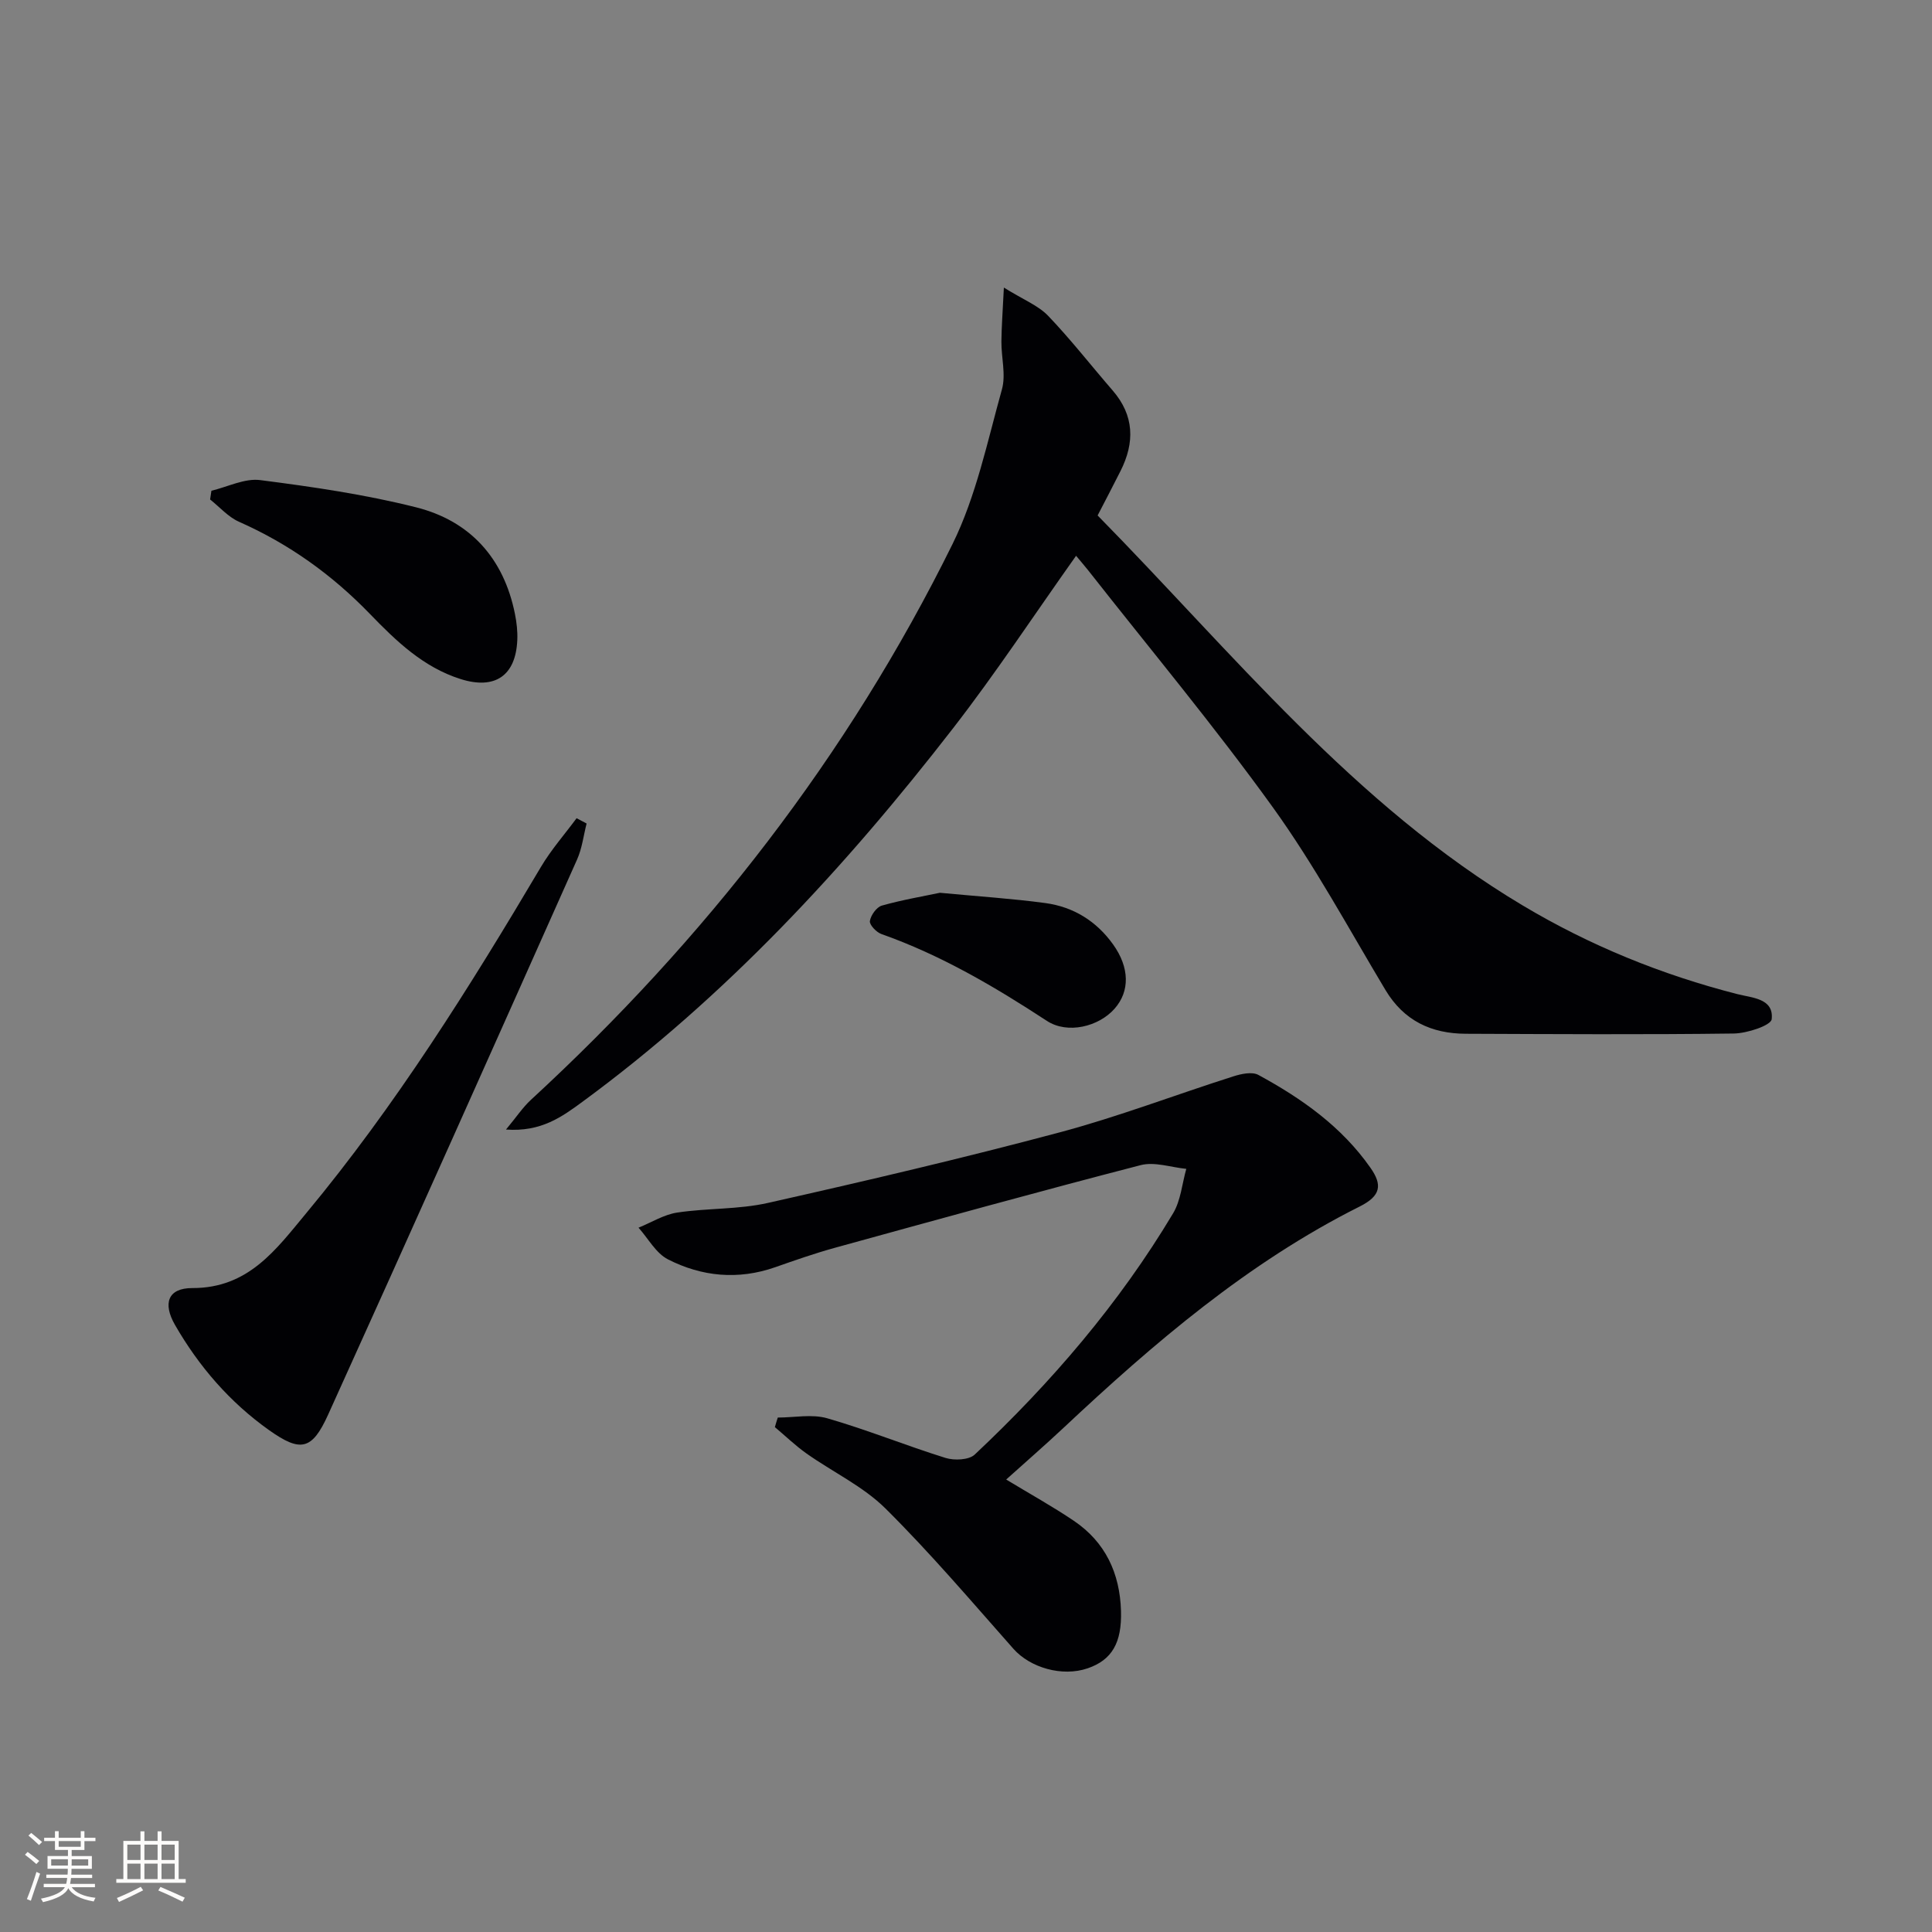
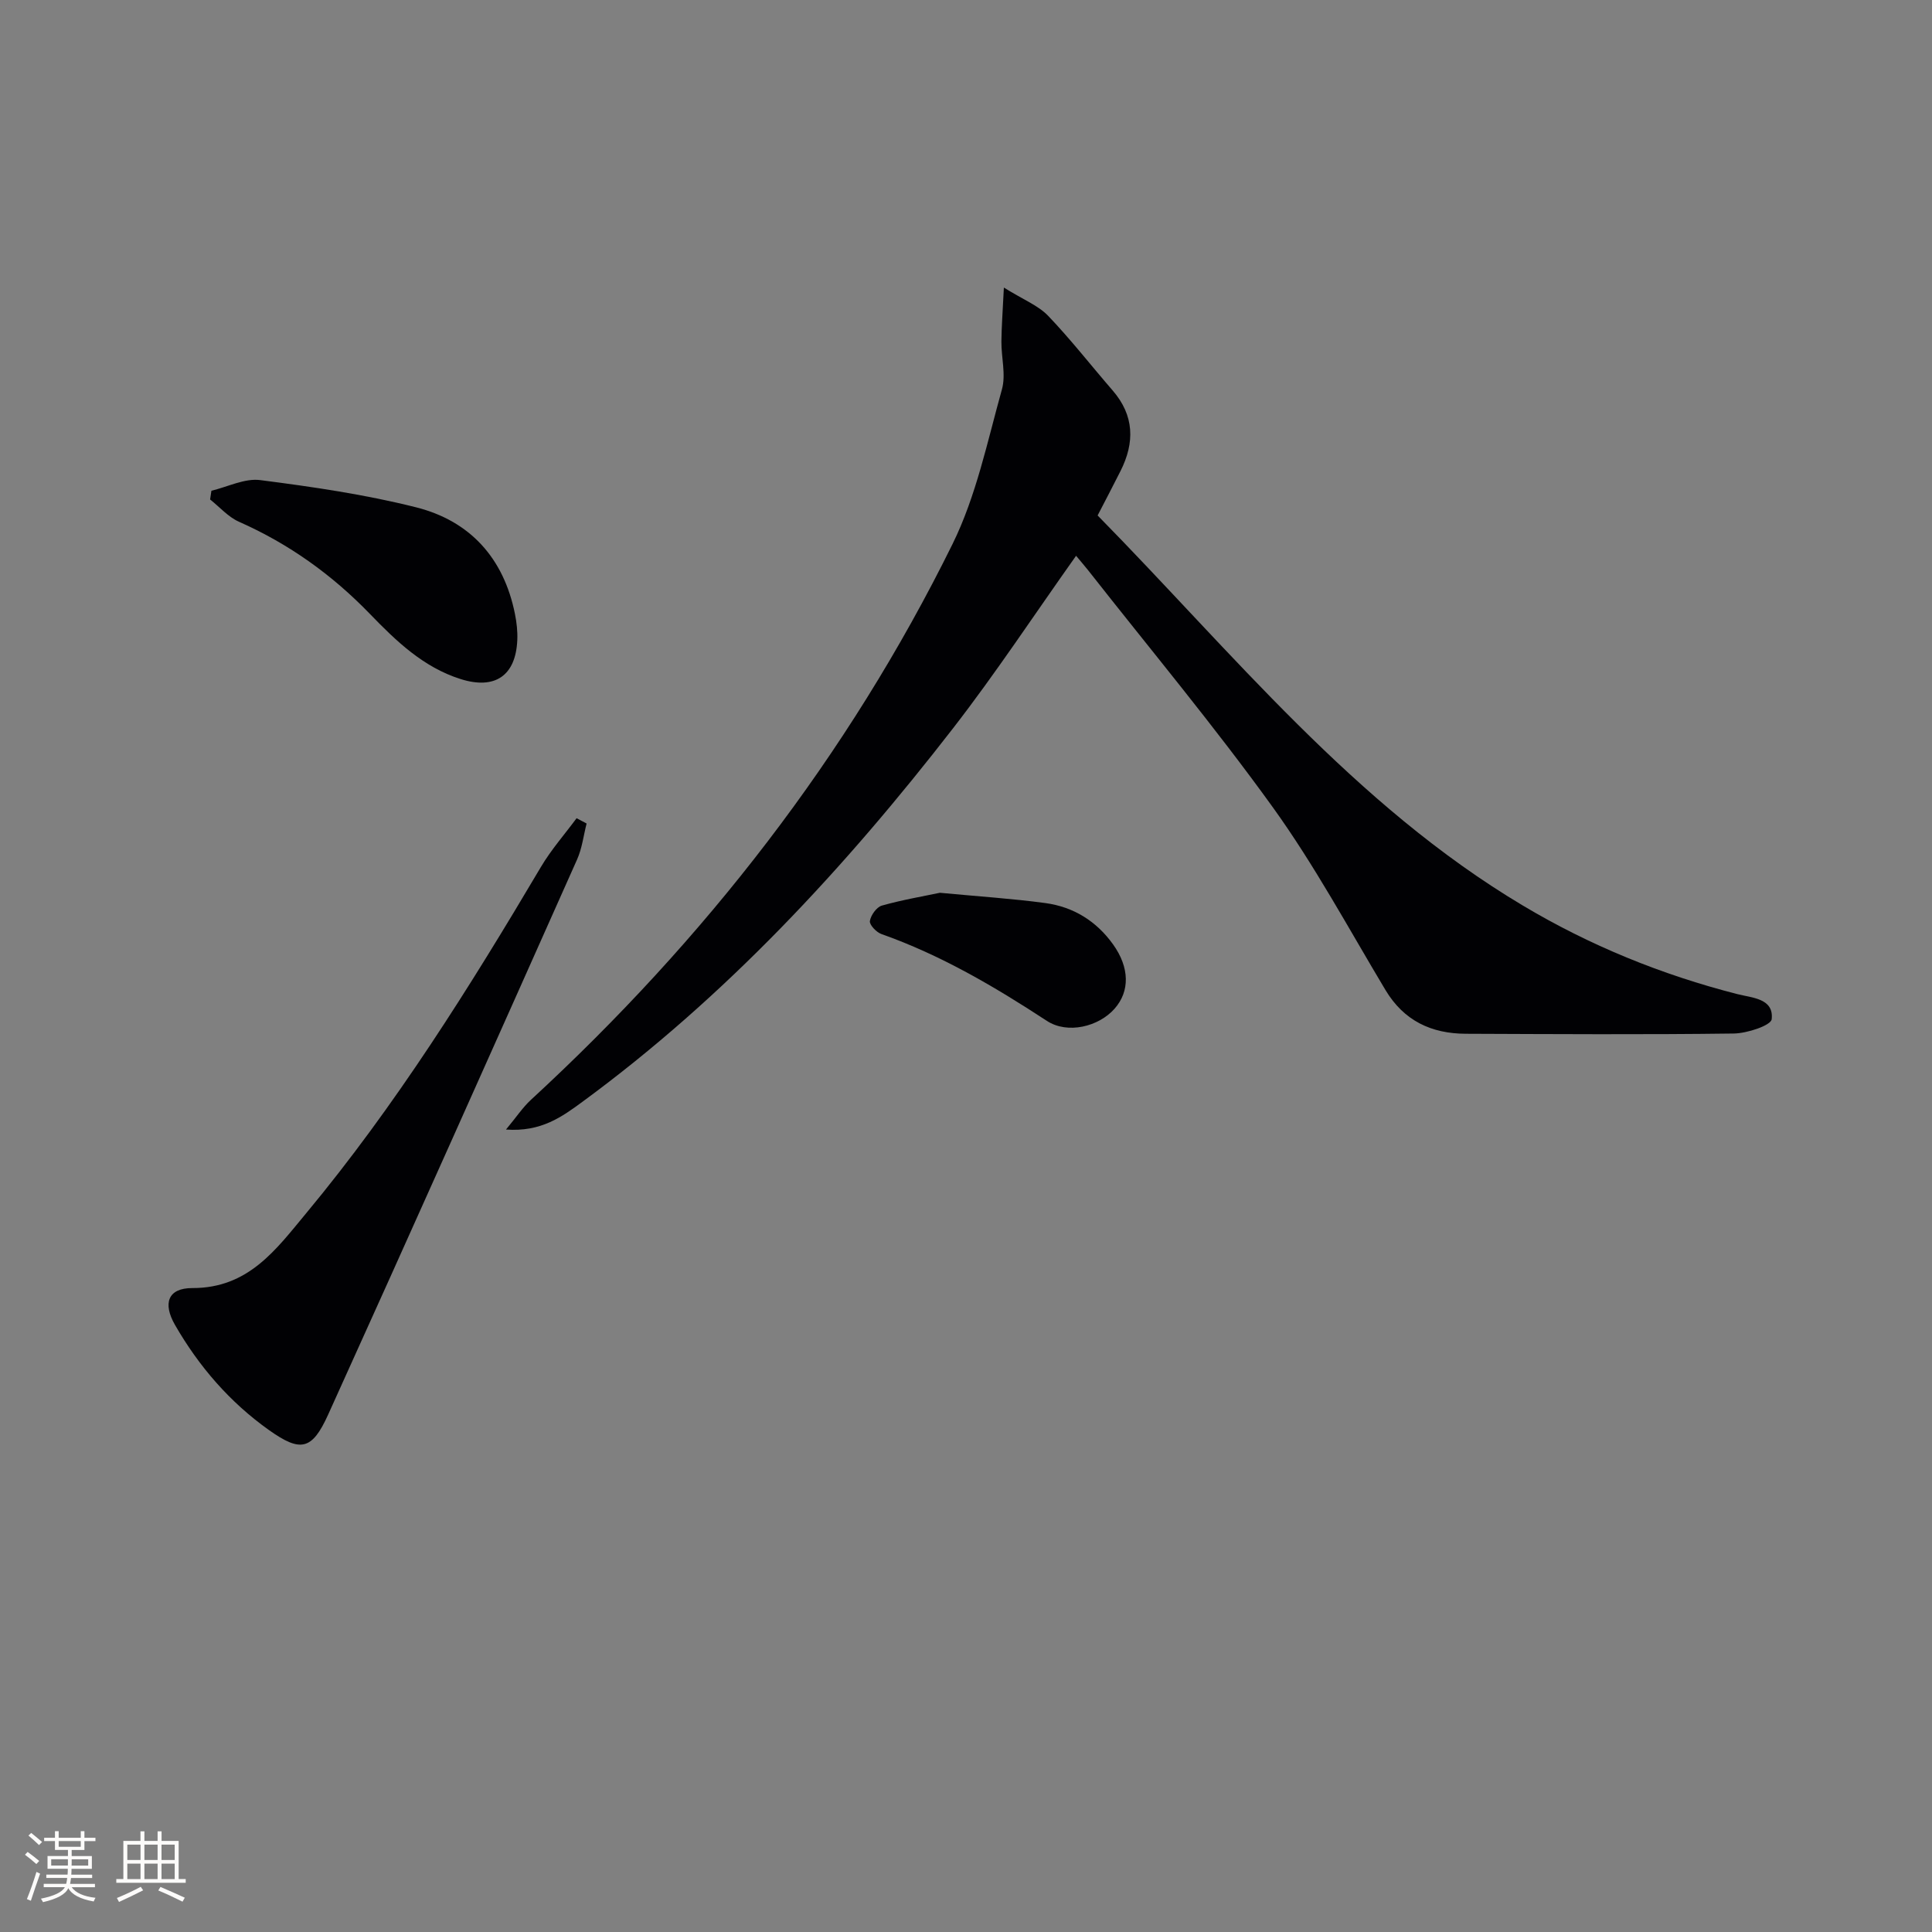
<svg xmlns="http://www.w3.org/2000/svg" enable-background="new 0 0 400 400" viewBox="0 0 400 400">
  <rect x="0" y="0" width="400" height="400" fill="#808080" stroke="none" />
  <g fill="#010104">
-     <path d="m222.79 115.07c-8.63 12.16-16.59 24.25-25.43 35.66-22.41 28.92-47.13 55.63-76.78 77.39-4.23 3.1-8.54 6.27-15.82 5.74 2.18-2.62 3.47-4.59 5.15-6.14 35.98-33.14 65.63-71.16 87.29-115.06 4.91-9.95 7.22-21.24 10.24-32.05.85-3.05-.14-6.59-.11-9.9.03-3.16.28-6.32.51-11.17 4.09 2.54 7.11 3.71 9.15 5.83 4.71 4.92 8.91 10.32 13.38 15.48 4.49 5.19 4.59 10.78 1.62 16.67-1.48 2.95-3.02 5.87-4.74 9.2 27.95 28.44 53.07 59.9 88 80.74 13.92 8.31 28.78 14.36 44.49 18.37 3.02.77 7.54.88 7.07 5.18-.14 1.3-5.1 2.94-7.87 2.97-18.49.24-36.98.12-55.46.05-7.12-.03-12.8-2.67-16.63-9.05-7.6-12.69-14.66-25.79-23.27-37.76-12.14-16.86-25.5-32.86-38.34-49.21-.82-1.03-1.68-2.01-2.45-2.94z" />
-     <path d="m161.03 293.49c3.43 0 7.07-.76 10.24.15 8.27 2.38 16.28 5.65 24.5 8.21 1.81.56 4.83.44 6.04-.7 15.82-14.87 29.9-31.26 41.07-49.95 1.59-2.66 1.85-6.11 2.73-9.2-3.16-.31-6.56-1.52-9.45-.77-21.18 5.48-42.27 11.32-63.37 17.13-4.16 1.15-8.24 2.58-12.31 4.01-7.65 2.67-15.16 1.95-22.18-1.63-2.5-1.27-4.09-4.32-6.1-6.56 2.66-1.08 5.24-2.71 8-3.13 6.23-.94 12.69-.62 18.8-2 20.2-4.54 40.37-9.26 60.37-14.6 12.16-3.24 23.97-7.78 35.98-11.6 1.63-.52 3.87-1.01 5.18-.3 8.97 4.87 17.24 10.7 23.21 19.23 2.46 3.51 2.22 5.78-2.22 8.01-23.15 11.6-42.6 28.26-61.33 45.83-3.85 3.61-7.84 7.07-11.87 10.7 4.95 3 9.6 5.57 14 8.54 6.54 4.42 9.54 10.86 9.77 18.67.19 6.59-1.87 10.14-6.88 11.87-5.31 1.83-11.94-.13-15.4-4.04-8.69-9.82-17.2-19.84-26.5-29.06-4.64-4.59-10.9-7.53-16.32-11.36-2.32-1.64-4.38-3.64-6.56-5.47.18-.67.39-1.32.6-1.98z" />
+     <path d="m222.79 115.07c-8.63 12.16-16.59 24.25-25.43 35.66-22.41 28.92-47.13 55.63-76.78 77.39-4.23 3.1-8.54 6.27-15.82 5.74 2.18-2.62 3.47-4.59 5.15-6.14 35.98-33.14 65.63-71.16 87.29-115.06 4.91-9.95 7.22-21.24 10.24-32.05.85-3.05-.14-6.59-.11-9.9.03-3.16.28-6.32.51-11.17 4.09 2.54 7.11 3.71 9.15 5.83 4.71 4.92 8.91 10.32 13.38 15.48 4.49 5.19 4.59 10.78 1.62 16.67-1.48 2.95-3.02 5.87-4.74 9.2 27.95 28.44 53.07 59.9 88 80.74 13.92 8.31 28.78 14.36 44.49 18.37 3.02.77 7.54.88 7.07 5.18-.14 1.3-5.1 2.94-7.87 2.97-18.49.24-36.98.12-55.46.05-7.12-.03-12.8-2.67-16.63-9.05-7.6-12.69-14.66-25.79-23.27-37.76-12.14-16.86-25.5-32.86-38.34-49.21-.82-1.03-1.68-2.01-2.45-2.94" />
    <path d="m121.45 170.5c-.64 2.5-.94 5.15-1.98 7.47-17.1 38.35-34.21 76.7-51.55 114.95-3.34 7.37-5.73 7.77-12.22 3.17-8.11-5.76-14.52-13.17-19.47-21.78-2.57-4.47-1.47-7.64 3.59-7.63 11.6.03 17.3-7.94 23.52-15.43 18.56-22.33 33.9-46.85 48.66-71.77 2.11-3.56 4.9-6.73 7.38-10.08.68.37 1.38.73 2.07 1.1z" />
    <path d="m43.77 101.6c3.38-.8 6.89-2.62 10.11-2.2 10.82 1.39 21.69 2.97 32.25 5.63 11.19 2.81 18.17 10.54 20.48 22.06.36 1.77.57 3.63.49 5.43-.32 7.42-4.66 10.31-11.74 8.07-7.75-2.45-13.39-7.92-18.78-13.49-7.86-8.13-16.77-14.5-27.09-19.07-2.24-.99-4.01-3.05-5.99-4.62.09-.62.18-1.21.27-1.81z" />
    <path d="m194.59 184.84c8 .76 14.95 1.2 21.84 2.13 5.82.79 10.59 3.74 14.05 8.6 3.38 4.74 3.48 9.64.29 13.26-3.29 3.74-9.75 5.33-14.03 2.53-10.86-7.11-21.96-13.63-34.26-17.98-1.04-.37-2.5-1.91-2.38-2.69.19-1.21 1.39-2.89 2.49-3.2 4.26-1.2 8.65-1.94 12-2.65z" />
  </g>
  <path d="m5.17 384 .55-.58c.85.61 1.65 1.24 2.4 1.87l-.59.64c-.83-.73-1.62-1.38-2.36-1.93m1.22 9.53-.82-.34c.71-1.76 1.37-3.64 1.98-5.63.24.13.5.25.76.36-.6 1.67-1.24 3.54-1.92 5.61m-.5-13.5.57-.54c.56.44 1.31 1.06 2.26 1.87l-.64.64c-.68-.66-1.41-1.32-2.19-1.97m3.25.46h2.24v-1.36h.77v1.36h4.57v-1.36h.76v1.36h2.28v.69h-2.28v1.84h-2.64v1.26h4.18v2.64h-4.21c0 .45-.02.86-.05 1.21h4.32v.69h-4.38c-.04.34-.1.75-.19 1.22h5.15v.69h-4.82c.87 1.19 2.51 1.92 4.93 2.19-.17.31-.3.57-.37.76-2.77-.49-4.52-1.41-5.26-2.76-.56 1.26-2.3 2.23-5.24 2.9-.12-.25-.26-.48-.43-.72 2.73-.55 4.38-1.34 4.96-2.38h-4.38v-.69h4.65c.1-.38.17-.79.21-1.22h-4.32v-.69h4.4c.03-.34.05-.75.05-1.21h-4.2v-2.64h4.23v-1.26h-2.69v-1.84h-2.24zm1.46 4.46v1.29h3.45c.01-.4.02-.57.01-.53v-.32-.45h-3.46zm1.55-2.59h4.57v-1.19h-4.57zm6.11 2.59h-3.42v.77c-.01.19-.01.37-.02.53h3.44z" fill="#fcfbfa" />
  <path d="m32.63 379.16h.82v1.98h3.54v7.89h1.46v.78h-14.37v-.78h1.46v-7.89h3.54v-1.98h.82v1.98h2.73zm-3.49 11.48.5.73c-1.61.82-3.28 1.63-5 2.41-.13-.27-.28-.55-.44-.82 1.75-.72 3.4-1.49 4.94-2.32m-2.78-5.55h2.73v-3.18h-2.73zm0 3.95h2.73v-3.2h-2.73zm3.54-3.95h2.73v-3.18h-2.73zm0 3.95h2.73v-3.2h-2.73zm7.89 4.68c-1.84-.92-3.51-1.7-5.02-2.32l.45-.73c1.89.8 3.57 1.55 5.04 2.23zm-1.62-11.81h-2.73v3.18h2.73zm-2.73 7.13h2.73v-3.2h-2.73z" fill="#fcfbfa" />
</svg>